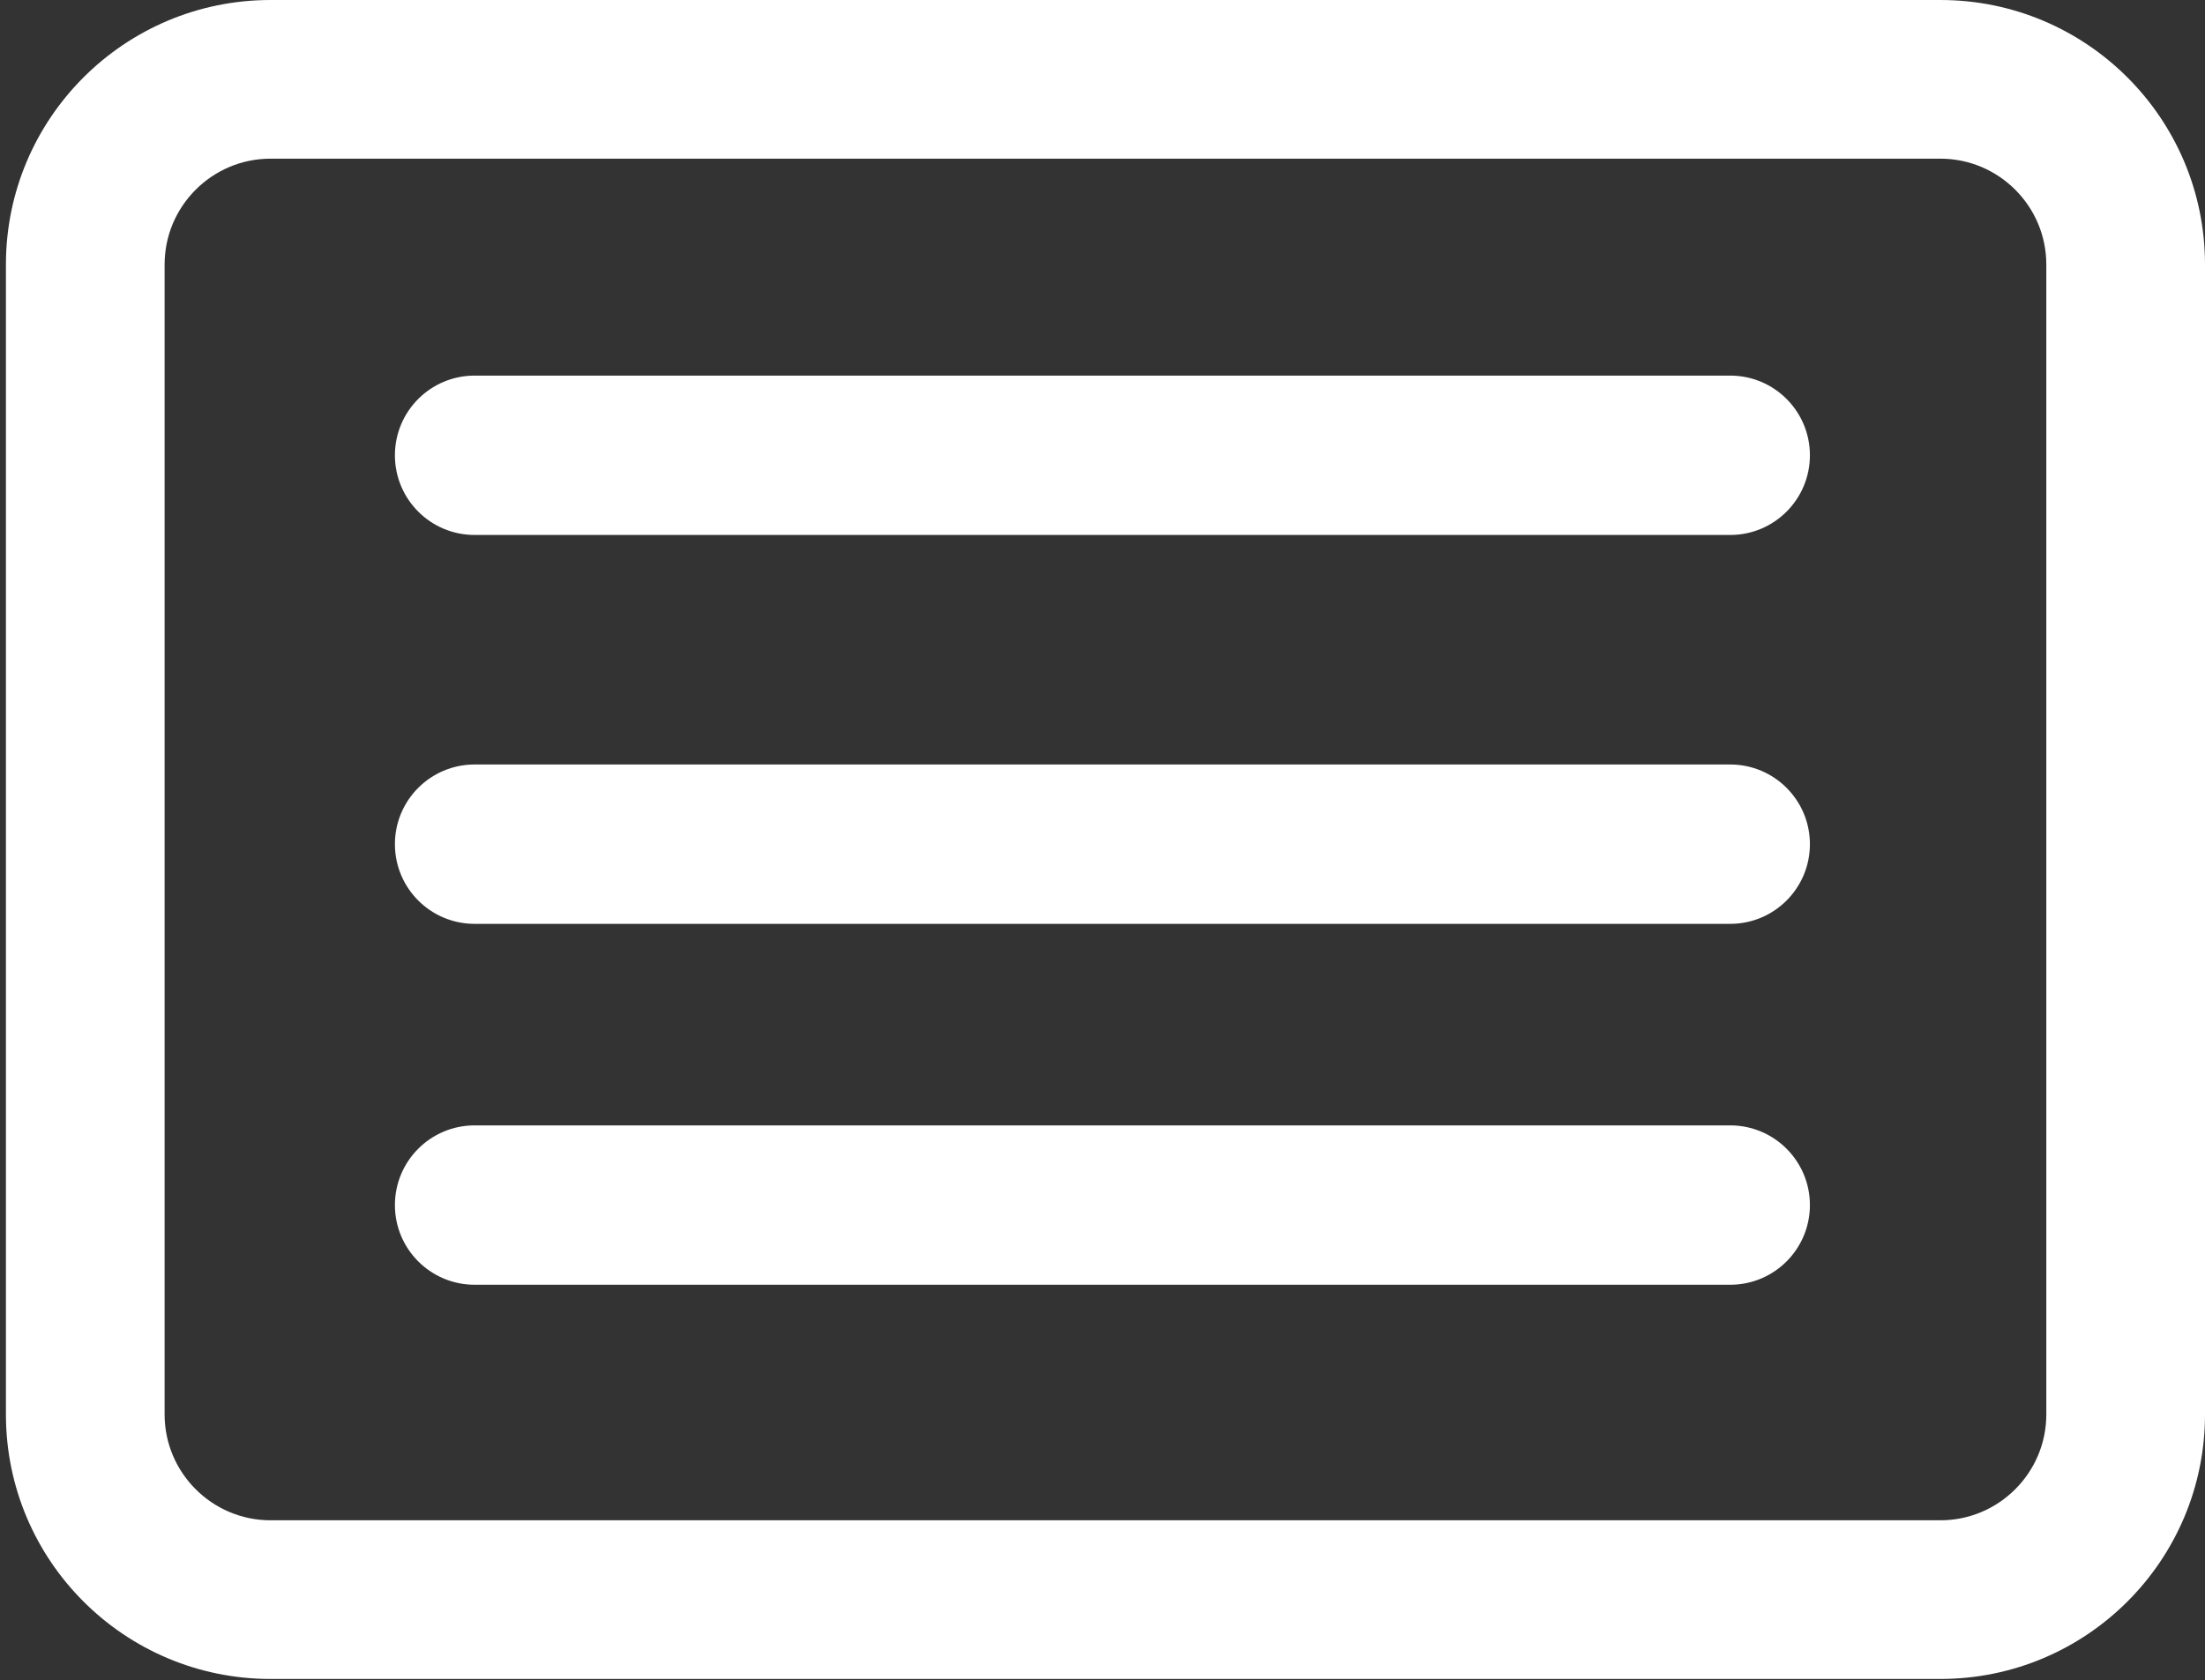
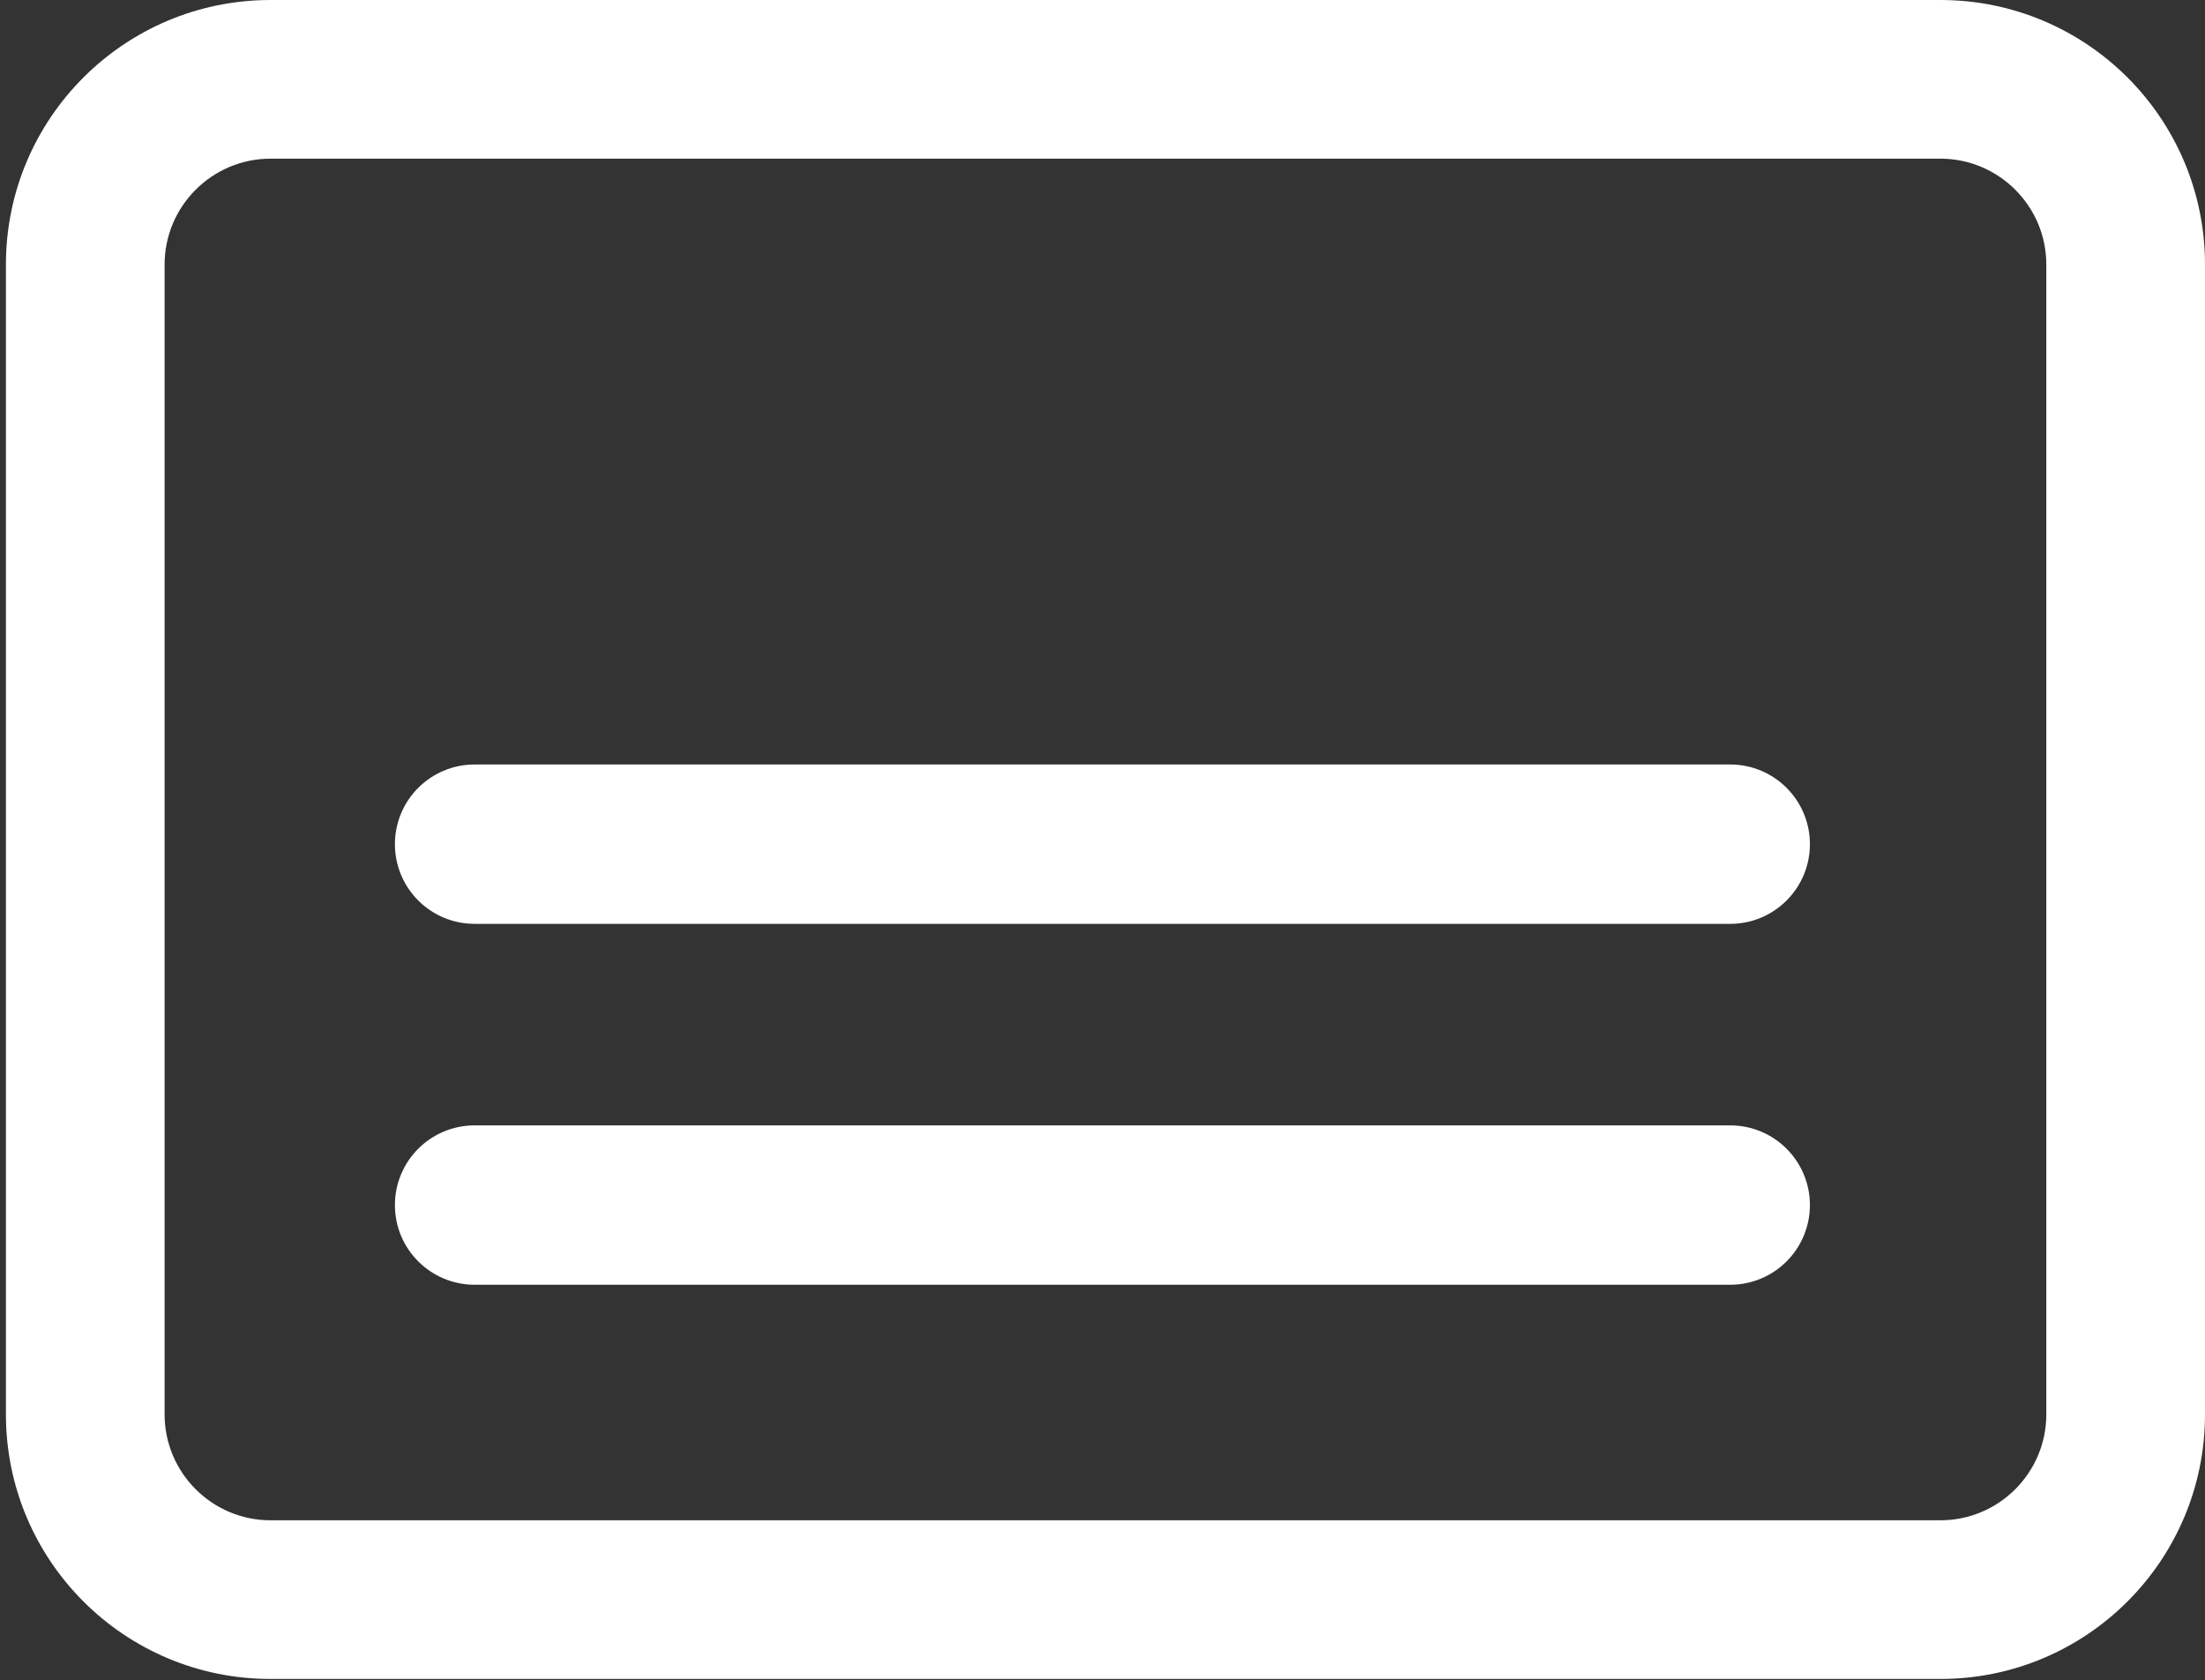
<svg xmlns="http://www.w3.org/2000/svg" version="1.1" id="Capa_1" x="0px" y="0px" width="708.66px" height="540.111px" viewBox="0 0 708.66 540.111" enable-background="new 0 0 708.66 540.111" xml:space="preserve">
  <rect x="0" y="0" width="708.66" height="540.111" fill="#333333" stroke="none" />
  <path fill="#FFFFFF" d="M623.62,51c18.77,0,34.04,15.27,34.04,34.04v369.584c0,18.77-15.271,34.039-34.04,34.039H86.943  c-18.77,0-34.04-15.27-34.04-34.039V85.04c0-18.77,15.27-34.04,34.04-34.04H623.62 M623.62,0H86.943  C39.977,0,1.903,38.073,1.903,85.04v369.584c0,46.965,38.073,85.039,85.04,85.039H623.62c46.966,0,85.04-38.074,85.04-85.039V85.04  C708.66,38.073,670.586,0,623.62,0L623.62,0z" />
-   <path fill="#FFFFFF" d="M581.683,146.341c0,14.145-11.467,25.611-25.611,25.611H152.532c-14.145,0-25.611-11.466-25.611-25.611l0,0  c0-14.145,11.466-25.611,25.611-25.611h403.539C570.216,120.73,581.683,132.196,581.683,146.341L581.683,146.341z" />
  <path fill="#FFFFFF" d="M581.683,271.341c0,14.145-11.467,25.611-25.611,25.611H152.532c-14.145,0-25.611-11.466-25.611-25.611l0,0  c0-14.145,11.466-25.611,25.611-25.611h403.539C570.216,245.73,581.683,257.196,581.683,271.341L581.683,271.341z" />
  <path fill="#FFFFFF" d="M581.683,387.342c0,14.145-11.467,25.61-25.611,25.61H152.532c-14.145,0-25.611-11.466-25.611-25.61l0,0  c0-14.146,11.466-25.611,25.611-25.611h403.539C570.216,361.73,581.683,373.196,581.683,387.342L581.683,387.342z" />
</svg>